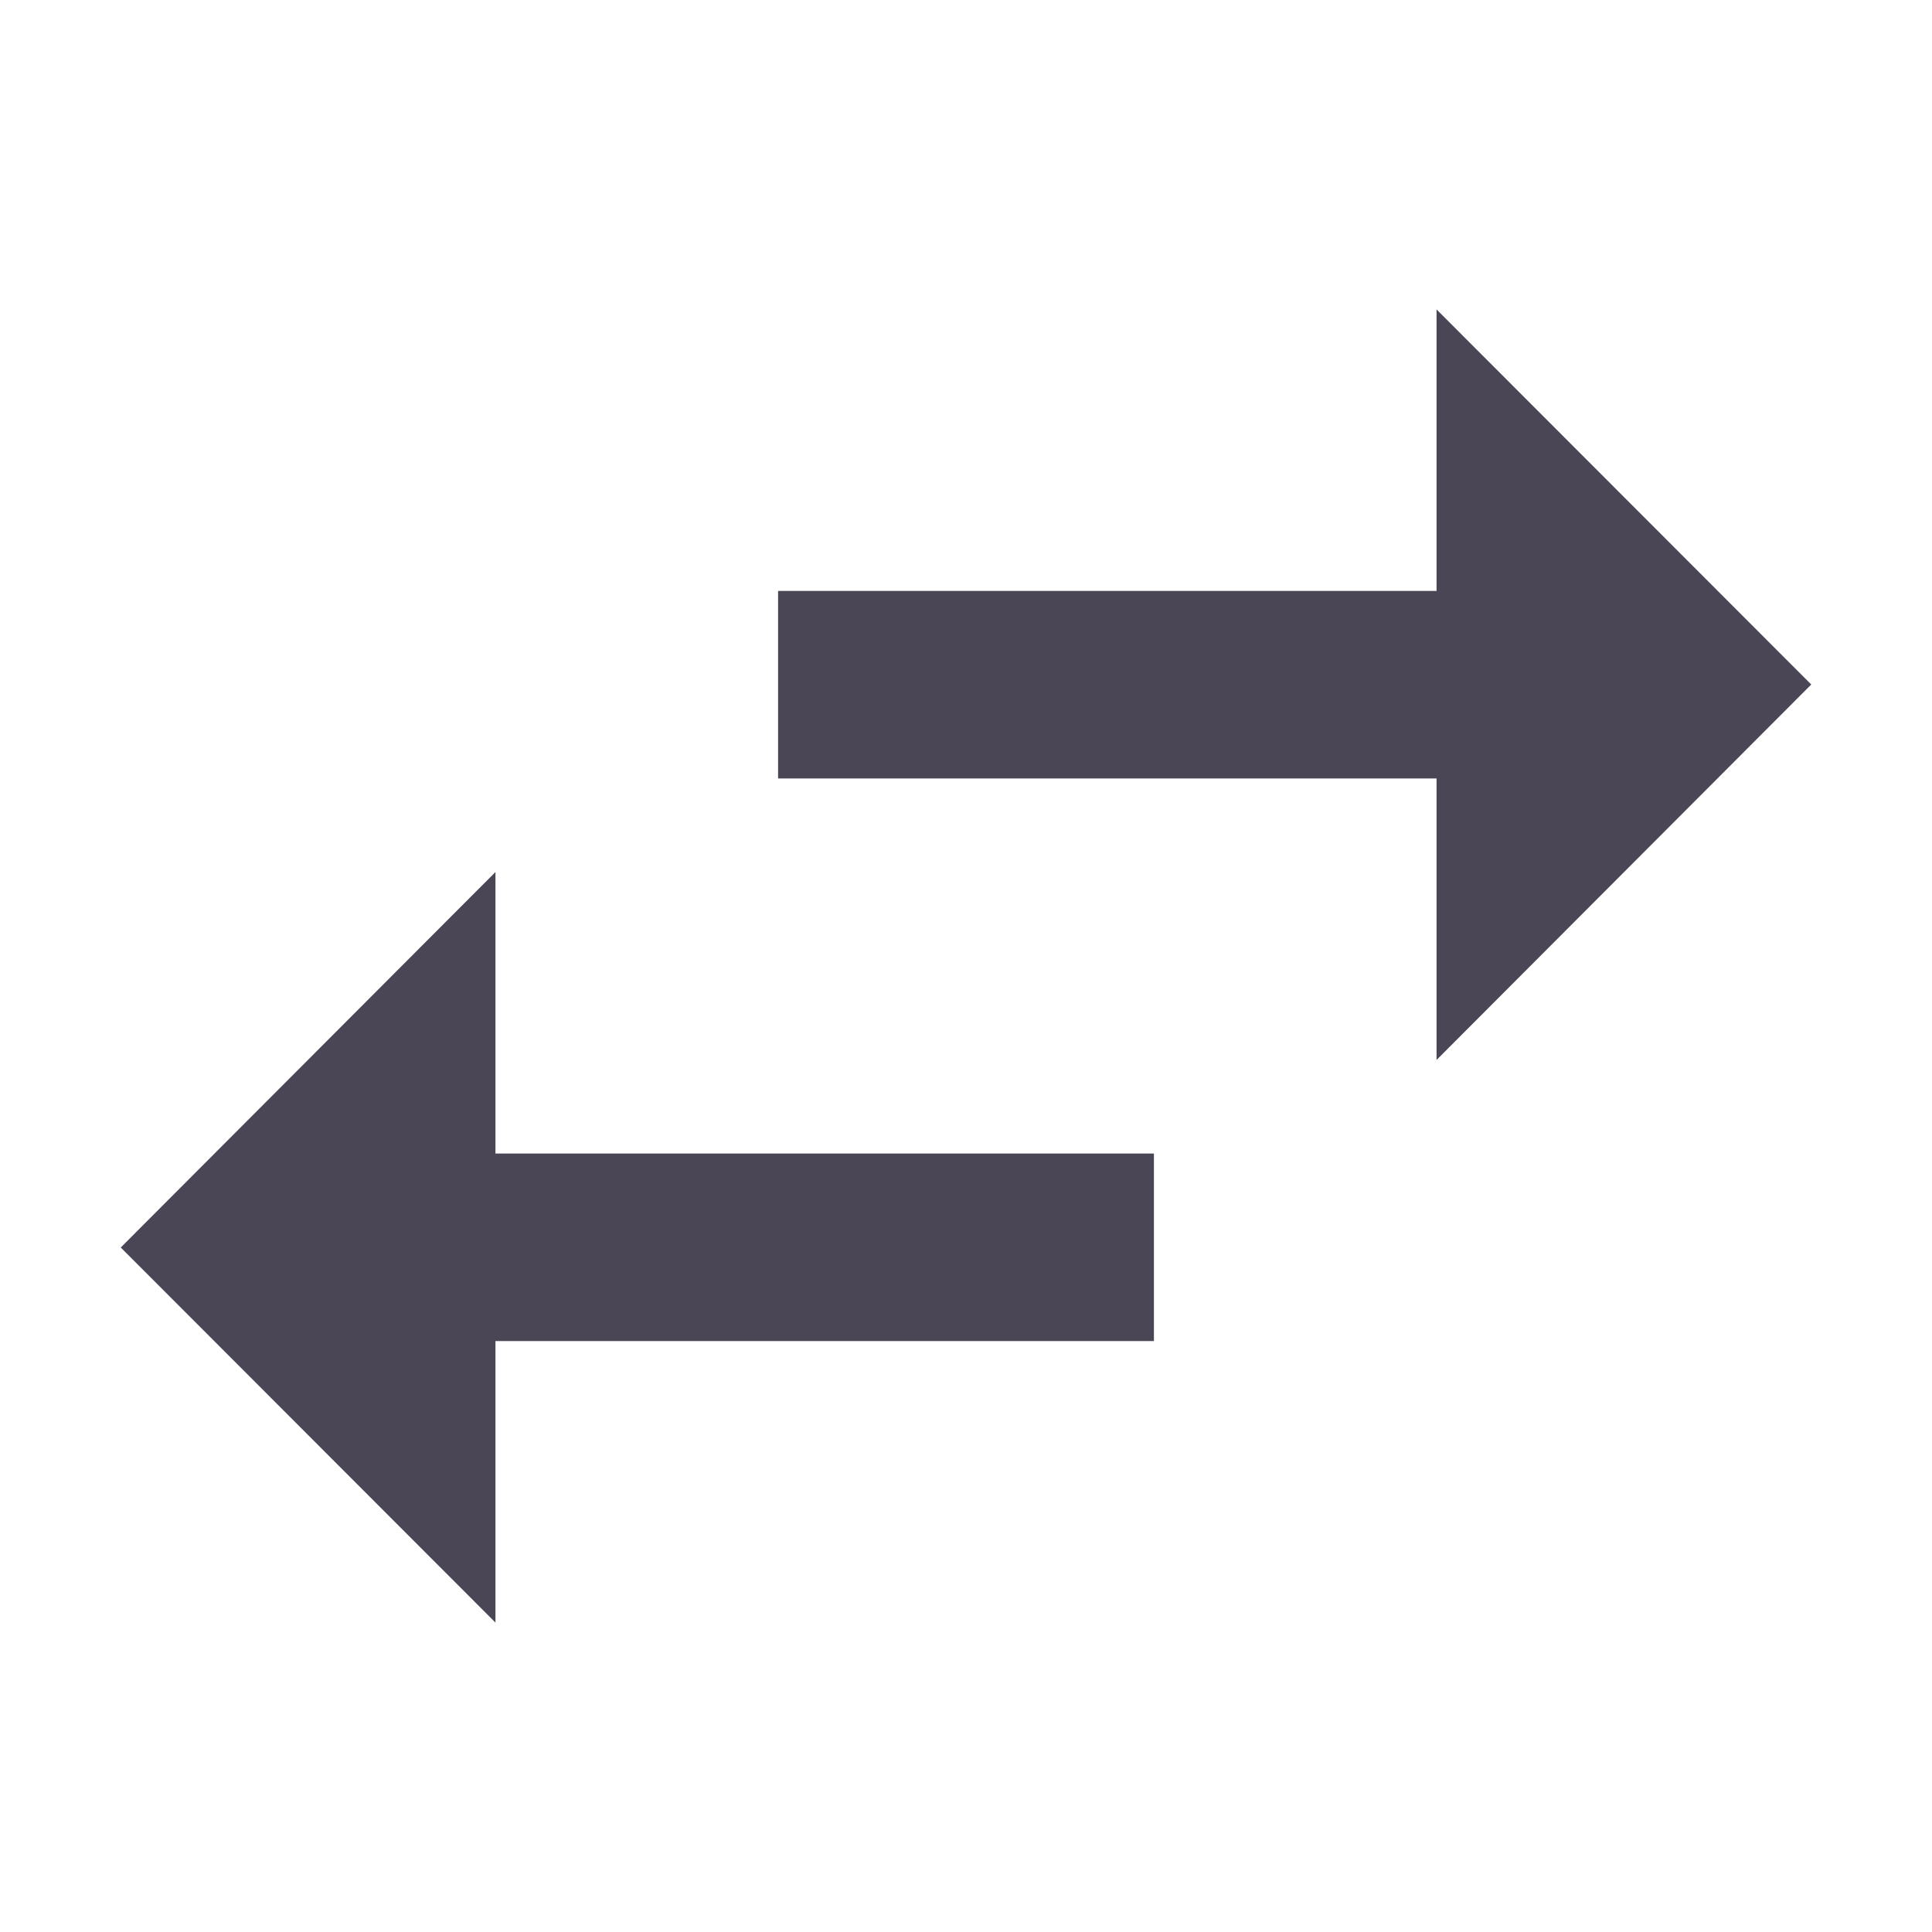
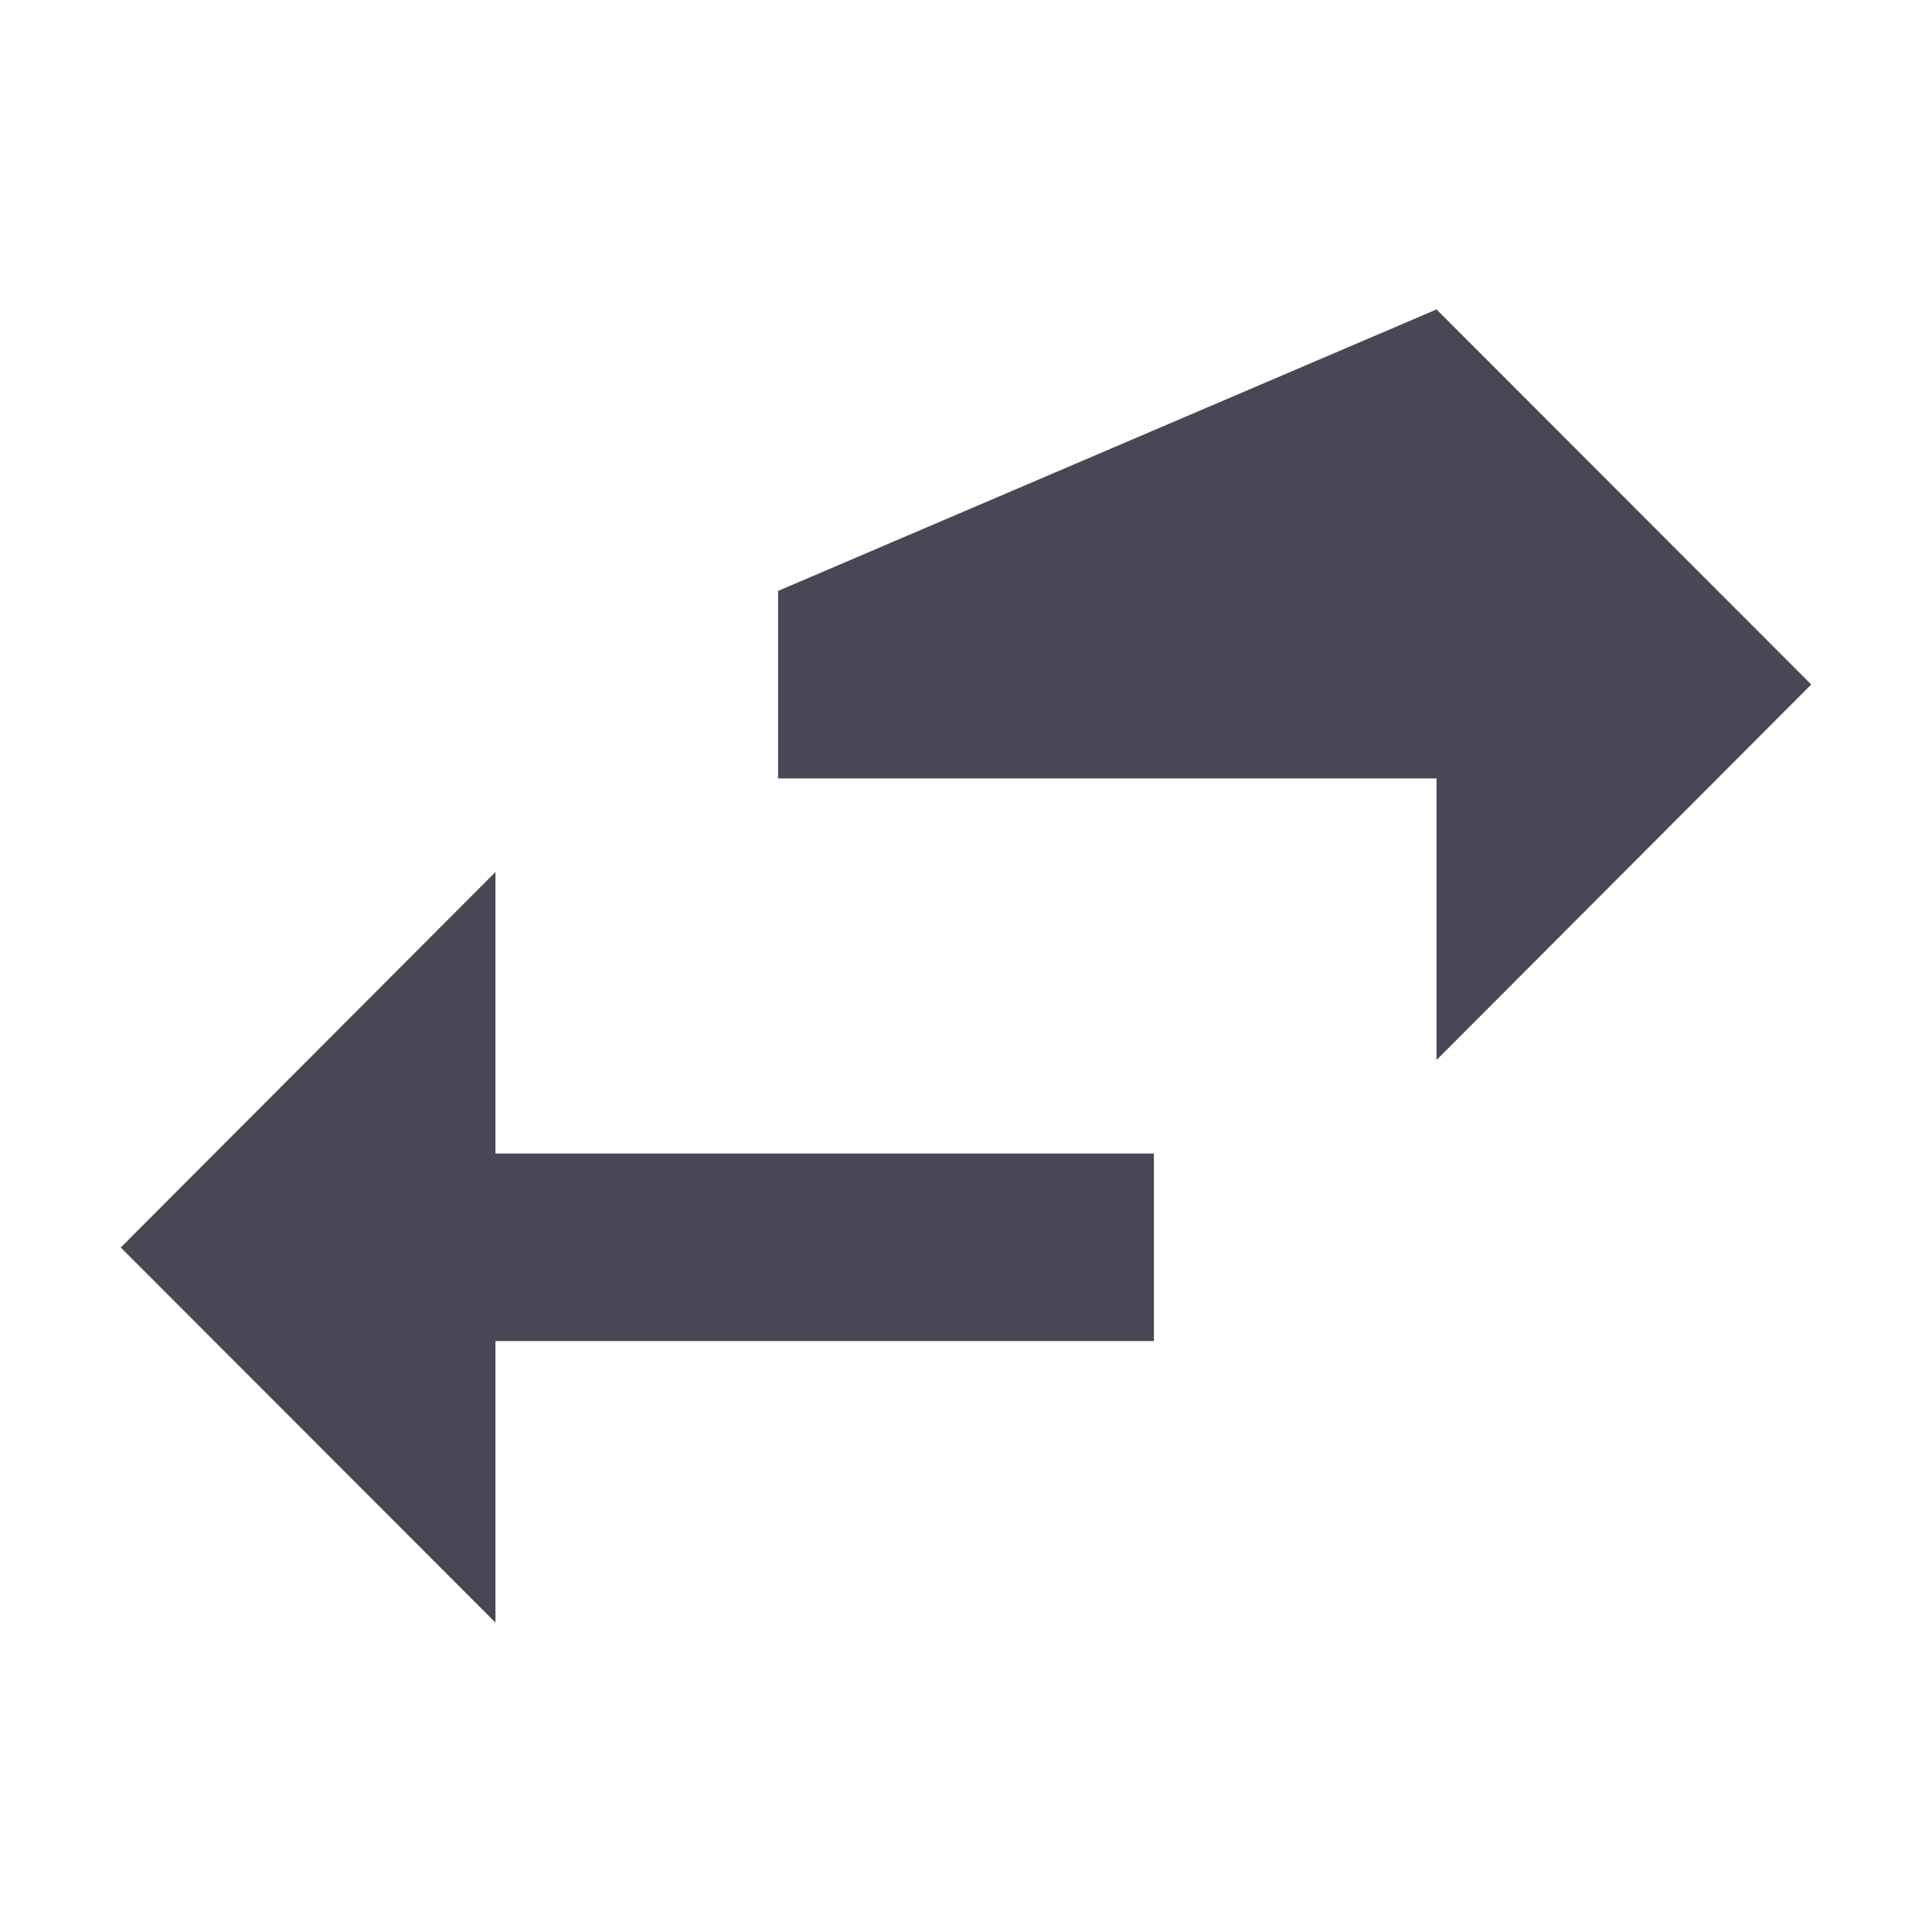
<svg xmlns="http://www.w3.org/2000/svg" width="100%" height="100%" viewBox="0 0 512 512" version="1.1" xml:space="preserve" style="fill-rule:evenodd;clip-rule:evenodd;stroke-linejoin:round;stroke-miterlimit:1.414;">
-   <path d="M131.3,231.1L32,330.6L131.3,430L131.3,355.4L305.8,355.4L305.8,305.7L131.3,305.7L131.3,231.1ZM480,181.4L380.7,82L380.7,156.6L206.2,156.6L206.2,206.3L380.7,206.3L380.7,280.9L480,181.4Z" style="fill:rgb(74,70,86);fill-rule:nonzero;" />
+   <path d="M131.3,231.1L32,330.6L131.3,430L131.3,355.4L305.8,355.4L305.8,305.7L131.3,305.7L131.3,231.1ZM480,181.4L380.7,82L206.2,156.6L206.2,206.3L380.7,206.3L380.7,280.9L480,181.4Z" style="fill:rgb(74,70,86);fill-rule:nonzero;" />
</svg>